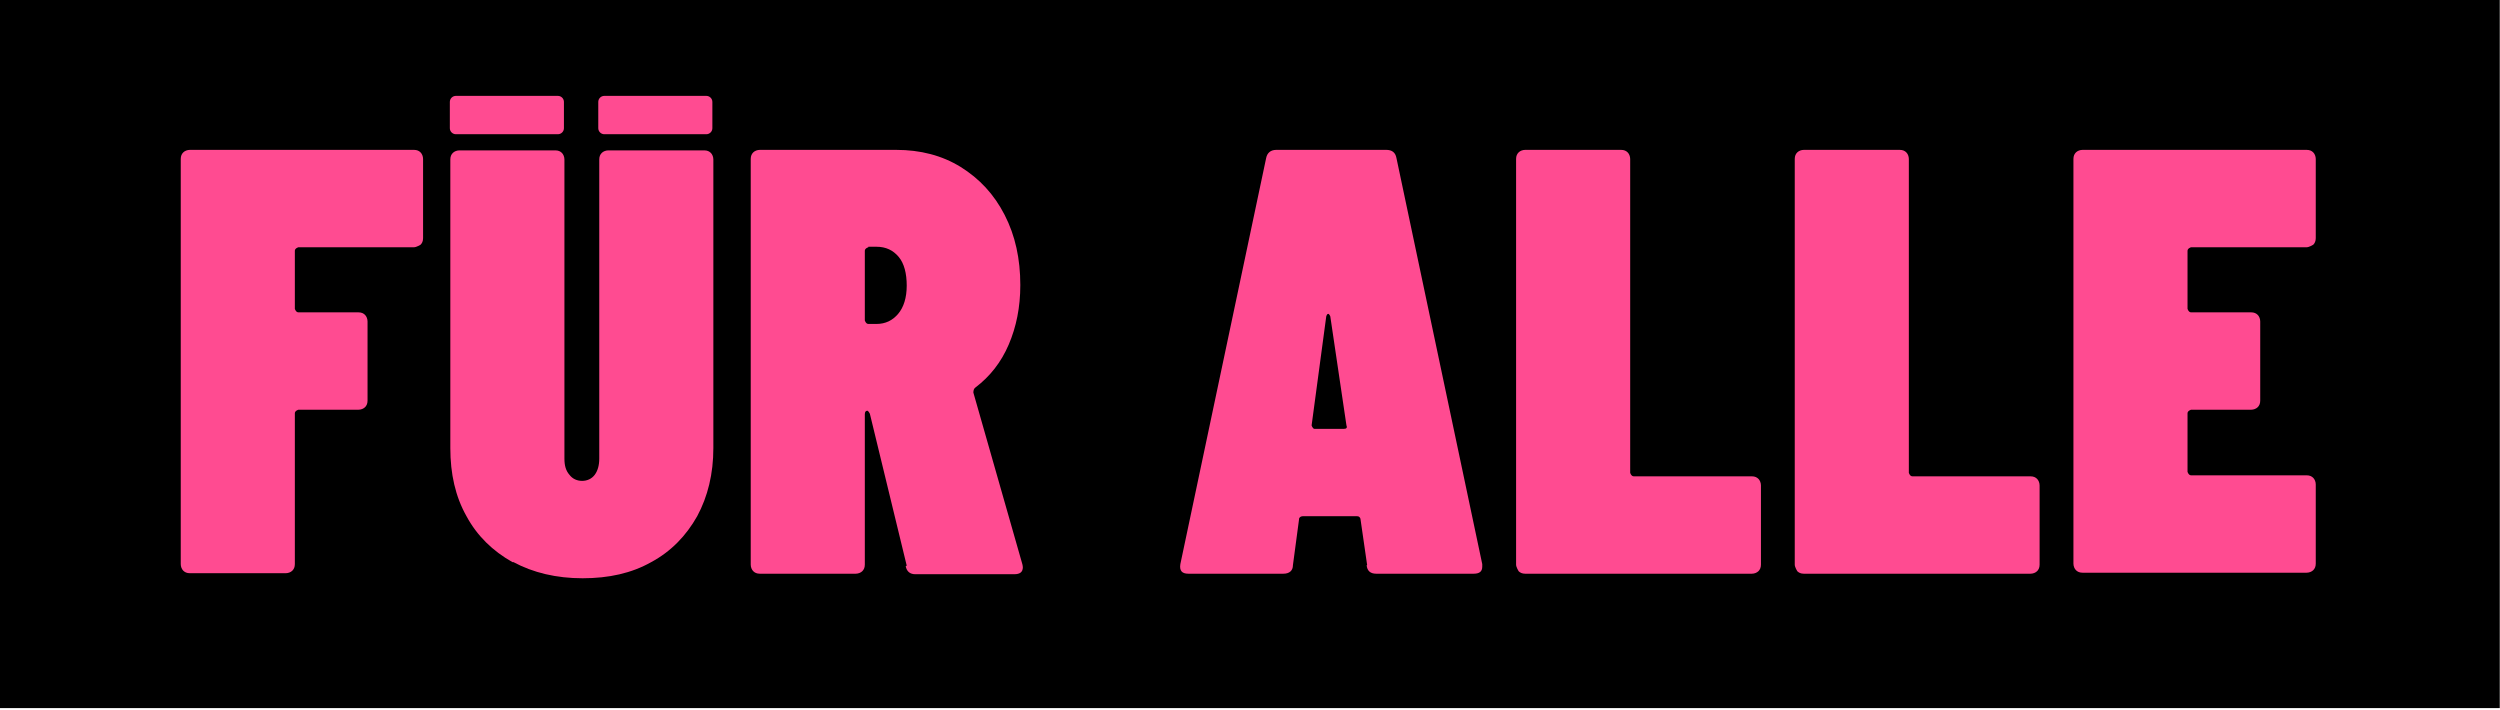
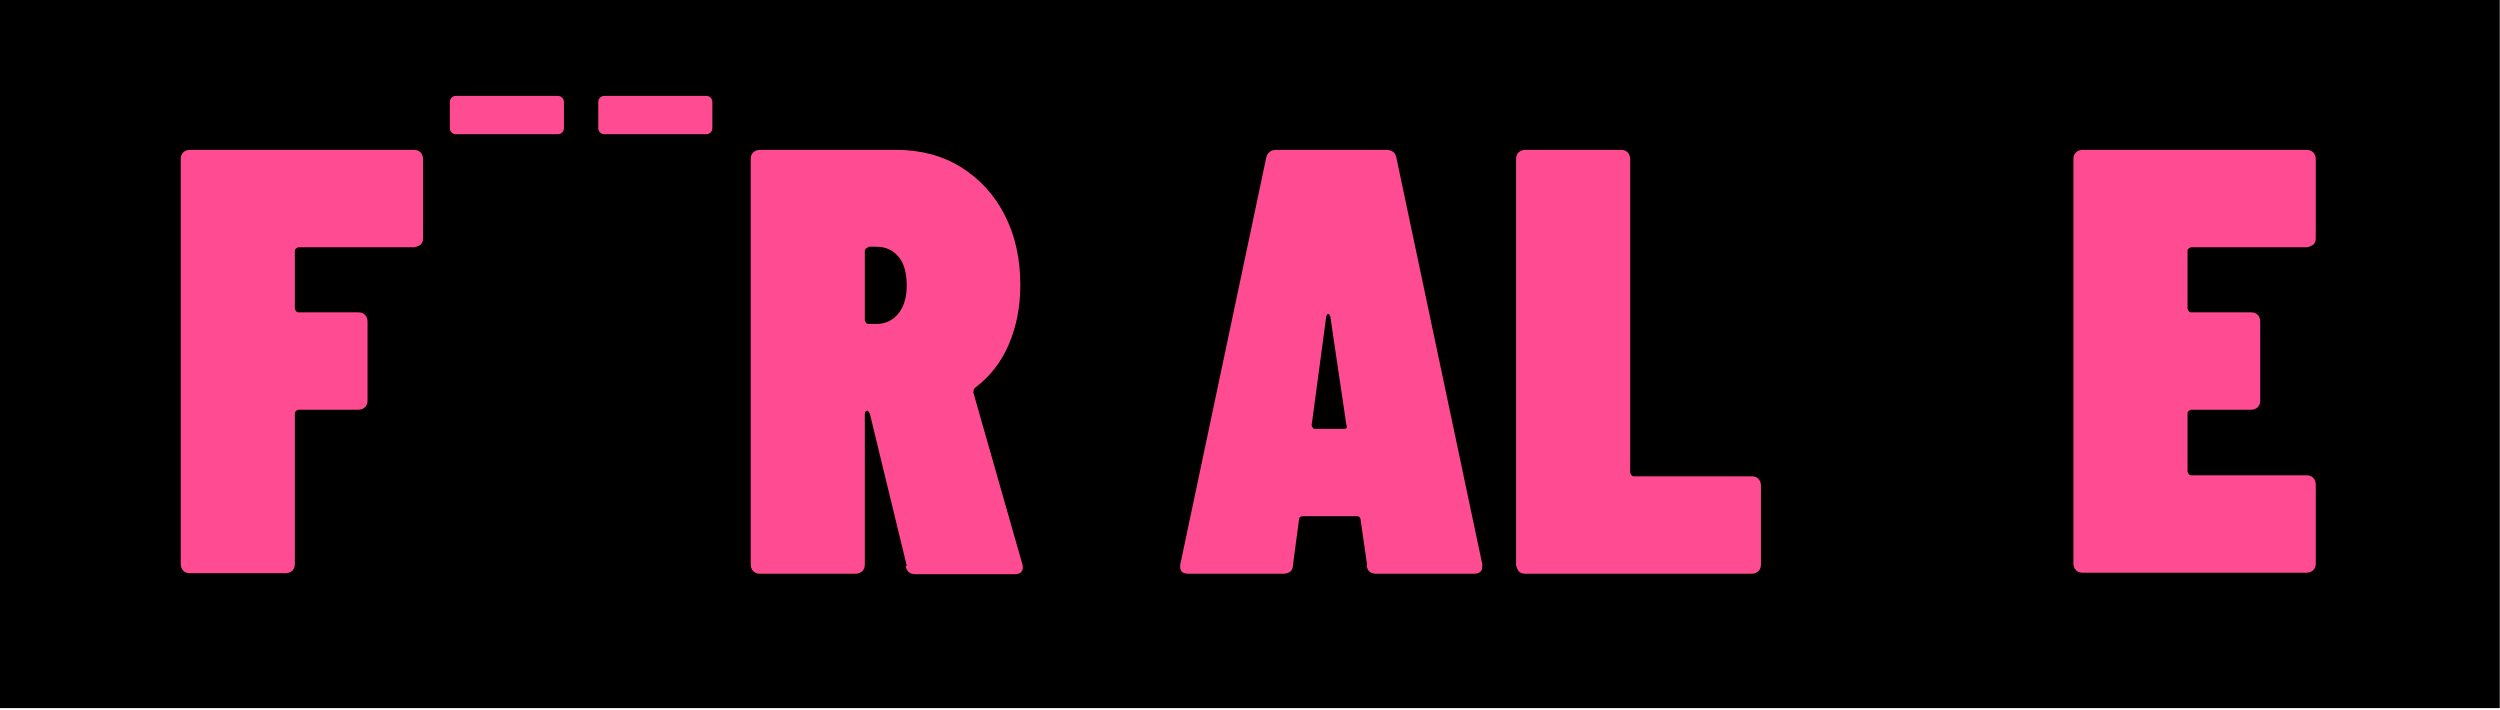
<svg xmlns="http://www.w3.org/2000/svg" width="747" height="212" viewBox="0 0 747 212" fill="none">
  <path d="M746.927 0H0V211.58H746.927V0Z" fill="black" />
  <path d="M408.503 168.862L406.542 155.293C406.542 155.293 406.542 154.841 406.241 154.539C405.939 154.238 405.637 154.238 405.335 154.238H389.345C389.345 154.238 388.742 154.238 388.44 154.539C388.138 154.841 388.139 154.992 388.139 155.293L386.328 168.862C386.328 170.521 385.272 171.425 383.462 171.425H355.102C353.141 171.425 352.387 170.521 352.689 168.561L378.333 47.193C378.635 45.685 379.691 44.781 381.35 44.781H414.236C415.895 44.781 416.951 45.535 417.253 47.193L442.897 168.561V169.315C442.897 170.822 441.992 171.425 440.333 171.425H411.218C409.408 171.425 408.503 170.521 408.352 168.862H408.503ZM392.966 128.155H401.413C402.318 128.155 402.62 127.854 402.318 127.1L397.491 94.534C397.491 94.534 397.189 93.78 396.888 93.78C396.586 93.78 396.435 94.082 396.284 94.534L391.91 127.1C391.91 127.1 392.211 128.155 392.815 128.155H392.966Z" fill="#FF4B91" />
  <path d="M453.763 170.672C453.763 170.672 453.008 169.465 453.008 168.712V47.495C453.008 46.59 453.31 45.987 453.763 45.535C454.215 45.082 454.969 44.781 455.724 44.781H484.385C485.29 44.781 485.894 45.082 486.346 45.535C486.799 45.987 487.1 46.741 487.1 47.495V141.272C487.1 141.272 487.402 142.327 488.156 142.327H523.455C524.36 142.327 524.964 142.629 525.416 143.081C525.869 143.533 526.171 144.287 526.171 145.041V168.712C526.171 169.616 525.869 170.219 525.416 170.672C524.964 171.124 524.209 171.425 523.455 171.425H455.724C454.819 171.425 454.215 171.124 453.763 170.672Z" fill="#FF4B91" />
-   <path d="M537.025 170.672C537.025 170.672 536.271 169.465 536.271 168.712V47.495C536.271 46.59 536.573 45.987 537.025 45.535C537.478 45.082 538.232 44.781 538.986 44.781H567.648C568.553 44.781 569.156 45.082 569.609 45.535C570.061 45.987 570.363 46.741 570.363 47.495V141.272C570.363 141.272 570.665 142.327 571.419 142.327H606.718C607.623 142.327 608.226 142.629 608.679 143.081C609.131 143.533 609.433 144.287 609.433 145.041V168.712C609.433 169.616 609.131 170.219 608.679 170.672C608.226 171.124 607.472 171.425 606.718 171.425H538.986C538.081 171.425 537.478 171.124 537.025 170.672Z" fill="#FF4B91" />
  <path d="M691.195 73.125C691.195 73.125 689.988 73.879 689.234 73.879H654.689C654.689 73.879 653.633 74.18 653.633 74.934V92.272C653.633 92.272 653.935 93.328 654.689 93.328H672.64C673.545 93.328 674.149 93.629 674.601 94.082C675.054 94.534 675.356 95.288 675.356 96.042V119.712C675.356 120.617 675.054 121.22 674.601 121.672C674.149 122.124 673.394 122.426 672.64 122.426H654.689C654.689 122.426 653.633 122.728 653.633 123.481V140.97C653.633 140.97 653.935 142.026 654.689 142.026H689.234C690.139 142.026 690.742 142.327 691.195 142.78C691.647 143.232 691.949 143.986 691.949 144.74V168.41C691.949 169.315 691.647 169.918 691.195 170.37C690.742 170.822 689.988 171.124 689.234 171.124H622.256C621.351 171.124 620.748 170.822 620.295 170.37C619.843 169.918 619.541 169.164 619.541 168.41V47.495C619.541 46.59 619.843 45.987 620.295 45.535C620.748 45.082 621.502 44.781 622.256 44.781H689.234C690.139 44.781 690.742 45.082 691.195 45.535C691.647 45.987 691.949 46.741 691.949 47.495V71.165C691.949 72.07 691.647 72.673 691.195 73.125Z" fill="#FF4B91" />
  <path d="M125.661 73.125C125.661 73.125 124.454 73.879 123.7 73.879H89.156C89.156 73.879 88.1 74.18 88.1 74.934V92.272C88.1 92.272 88.401 93.328 89.156 93.328H107.107C108.012 93.328 108.615 93.629 109.068 94.082C109.52 94.534 109.822 95.288 109.822 96.042V119.712C109.822 120.617 109.52 121.22 109.068 121.672C108.615 122.124 107.861 122.426 107.107 122.426H89.156C89.156 122.426 88.1 122.728 88.1 123.481V168.561C88.1 169.465 87.798 170.069 87.345 170.521C86.893 170.973 86.138 171.275 85.384 171.275H56.723C55.818 171.275 55.214 170.973 54.762 170.521C54.309 170.069 54.007 169.315 54.007 168.561V47.495C54.007 46.59 54.309 45.987 54.762 45.535C55.214 45.082 55.968 44.781 56.723 44.781H123.7C124.605 44.781 125.209 45.082 125.661 45.535C126.114 45.987 126.415 46.741 126.415 47.495V71.165C126.415 72.07 126.114 72.673 125.661 73.125Z" fill="#FF4B91" />
  <path d="M270.929 169.013L259.917 123.632C259.917 123.632 259.464 122.728 259.163 122.728C258.71 122.728 258.409 123.029 258.409 123.783V168.712C258.409 169.616 258.107 170.219 257.654 170.672C257.202 171.124 256.448 171.425 255.693 171.425H227.032C226.127 171.425 225.523 171.124 225.071 170.672C224.618 170.219 224.317 169.465 224.317 168.712V47.495C224.317 46.59 224.618 45.987 225.071 45.535C225.523 45.082 226.278 44.781 227.032 44.781H267.761C275.002 44.781 281.489 46.439 287.07 49.907C292.651 53.374 297.026 58.048 300.194 64.23C303.362 70.411 304.87 77.347 304.87 85.186C304.87 91.82 303.664 97.7 301.401 102.977C299.138 108.254 295.819 112.475 291.445 115.792C290.992 116.094 290.841 116.697 290.841 117.3L305.474 168.561C305.474 168.561 305.625 169.164 305.625 169.465C305.625 170.973 304.719 171.576 303.06 171.576H273.494C271.985 171.576 270.929 170.822 270.627 169.164L270.929 169.013ZM259.465 73.879C259.465 73.879 258.409 74.18 258.409 74.934V95.74C258.409 95.74 258.71 96.796 259.465 96.796H261.878C264.593 96.796 266.705 95.74 268.365 93.78C270.024 91.82 270.929 88.956 270.929 85.337C270.929 81.719 270.175 78.703 268.516 76.743C266.856 74.784 264.744 73.728 261.878 73.728H259.465V73.879Z" fill="#FF4B91" />
-   <path d="M153.112 167.958C147.229 164.641 142.553 160.118 139.385 154.239C136.066 148.359 134.558 141.574 134.558 133.885V47.646C134.558 46.741 134.86 46.138 135.312 45.686C135.765 45.234 136.519 44.932 137.273 44.932H165.935C166.84 44.932 167.443 45.234 167.896 45.686C168.348 46.138 168.65 46.892 168.65 47.646V137.051C168.65 139.162 169.102 140.669 170.158 141.876C171.064 143.082 172.421 143.685 173.93 143.685C175.438 143.685 176.796 143.082 177.701 141.876C178.606 140.669 179.059 139.011 179.059 137.051V47.646C179.059 46.741 179.36 46.138 179.813 45.686C180.265 45.234 181.02 44.932 181.774 44.932H210.435C211.34 44.932 211.944 45.234 212.396 45.686C212.849 46.138 213.151 46.892 213.151 47.646V133.885C213.151 141.574 211.491 148.359 208.323 154.239C205.005 160.118 200.479 164.792 194.596 167.958C188.713 171.275 181.925 172.783 174.081 172.783C166.236 172.783 159.297 171.124 153.414 167.958H153.112Z" fill="#FF4B91" />
  <path d="M166.693 28.649H136.222C135.222 28.649 134.411 29.459 134.411 30.458V38.298C134.411 39.297 135.222 40.107 136.222 40.107H166.693C167.693 40.107 168.503 39.297 168.503 38.298V30.458C168.503 29.459 167.693 28.649 166.693 28.649Z" fill="#FF4B91" />
  <path d="M211.046 28.649H180.574C179.574 28.649 178.764 29.459 178.764 30.458V38.298C178.764 39.297 179.574 40.107 180.574 40.107H211.046C212.045 40.107 212.856 39.297 212.856 38.298V30.458C212.856 29.459 212.045 28.649 211.046 28.649Z" fill="#FF4B91" />
</svg>